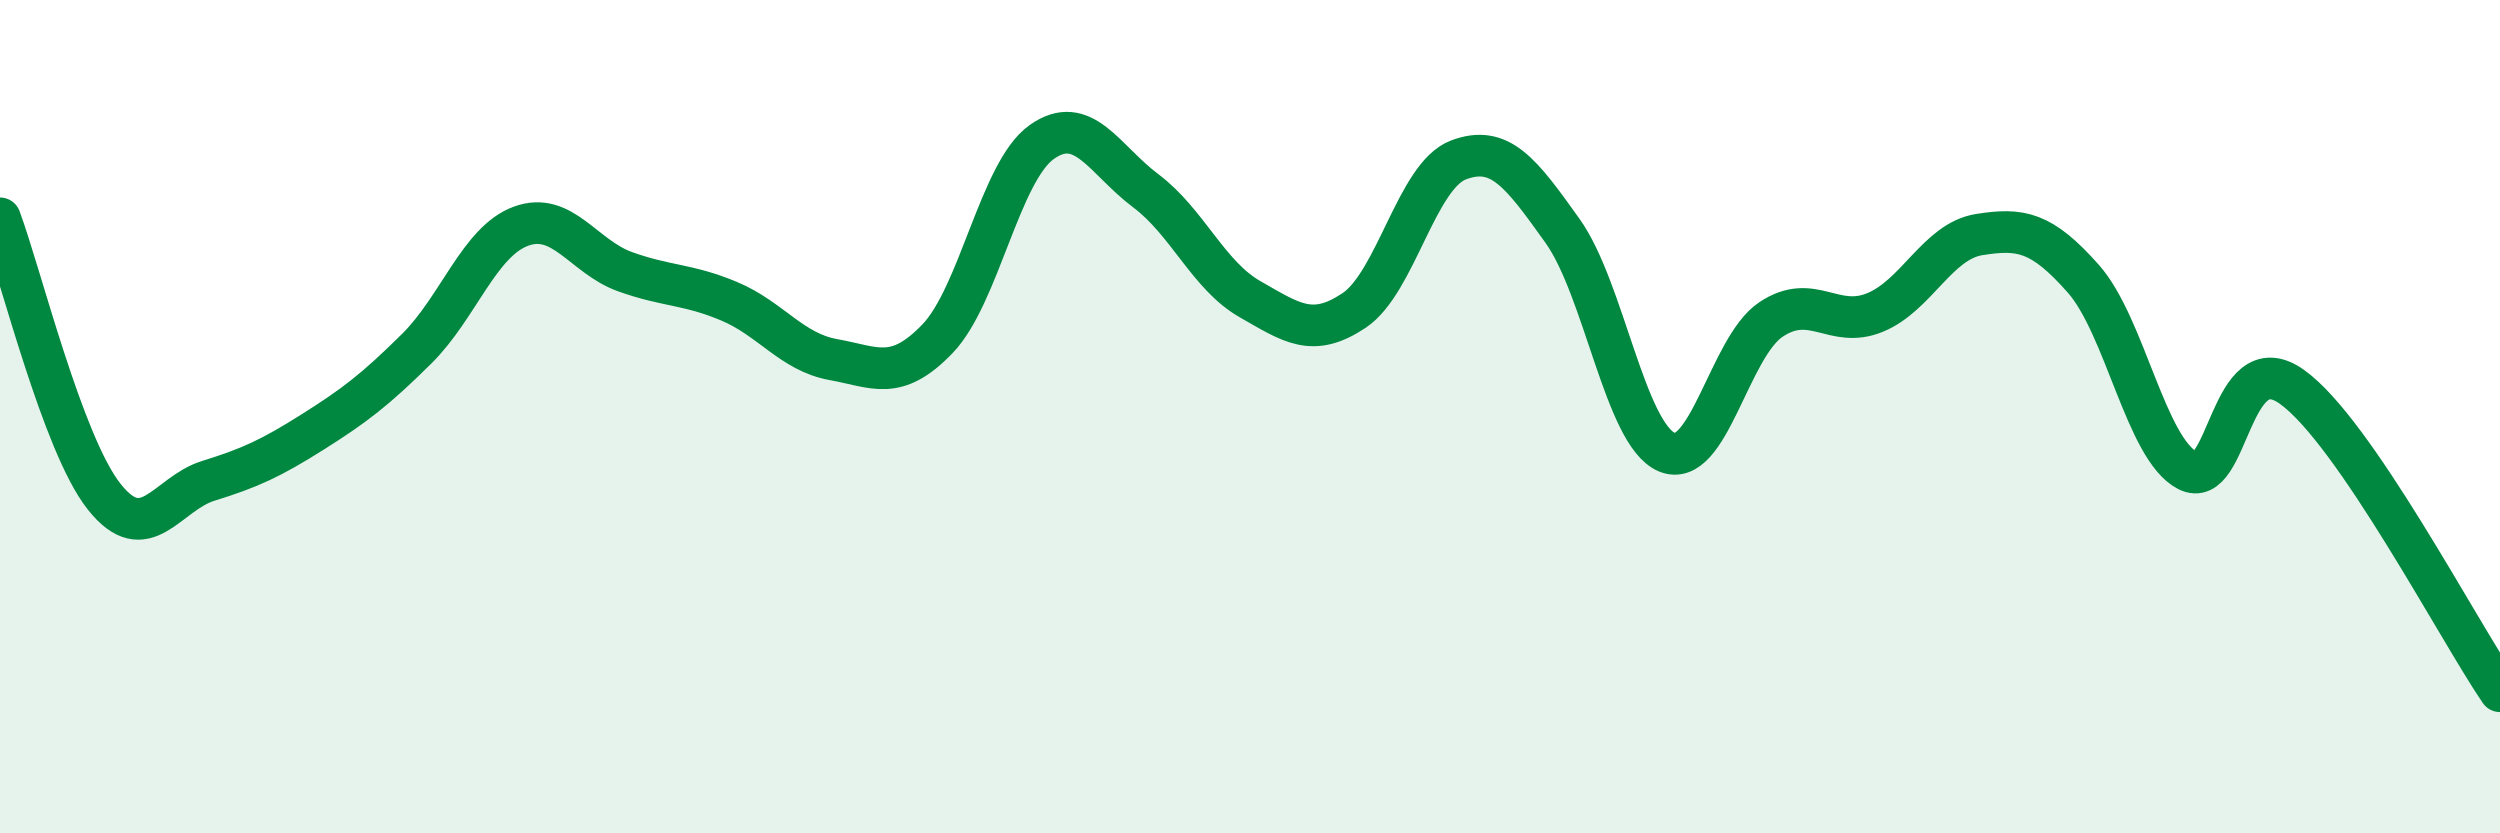
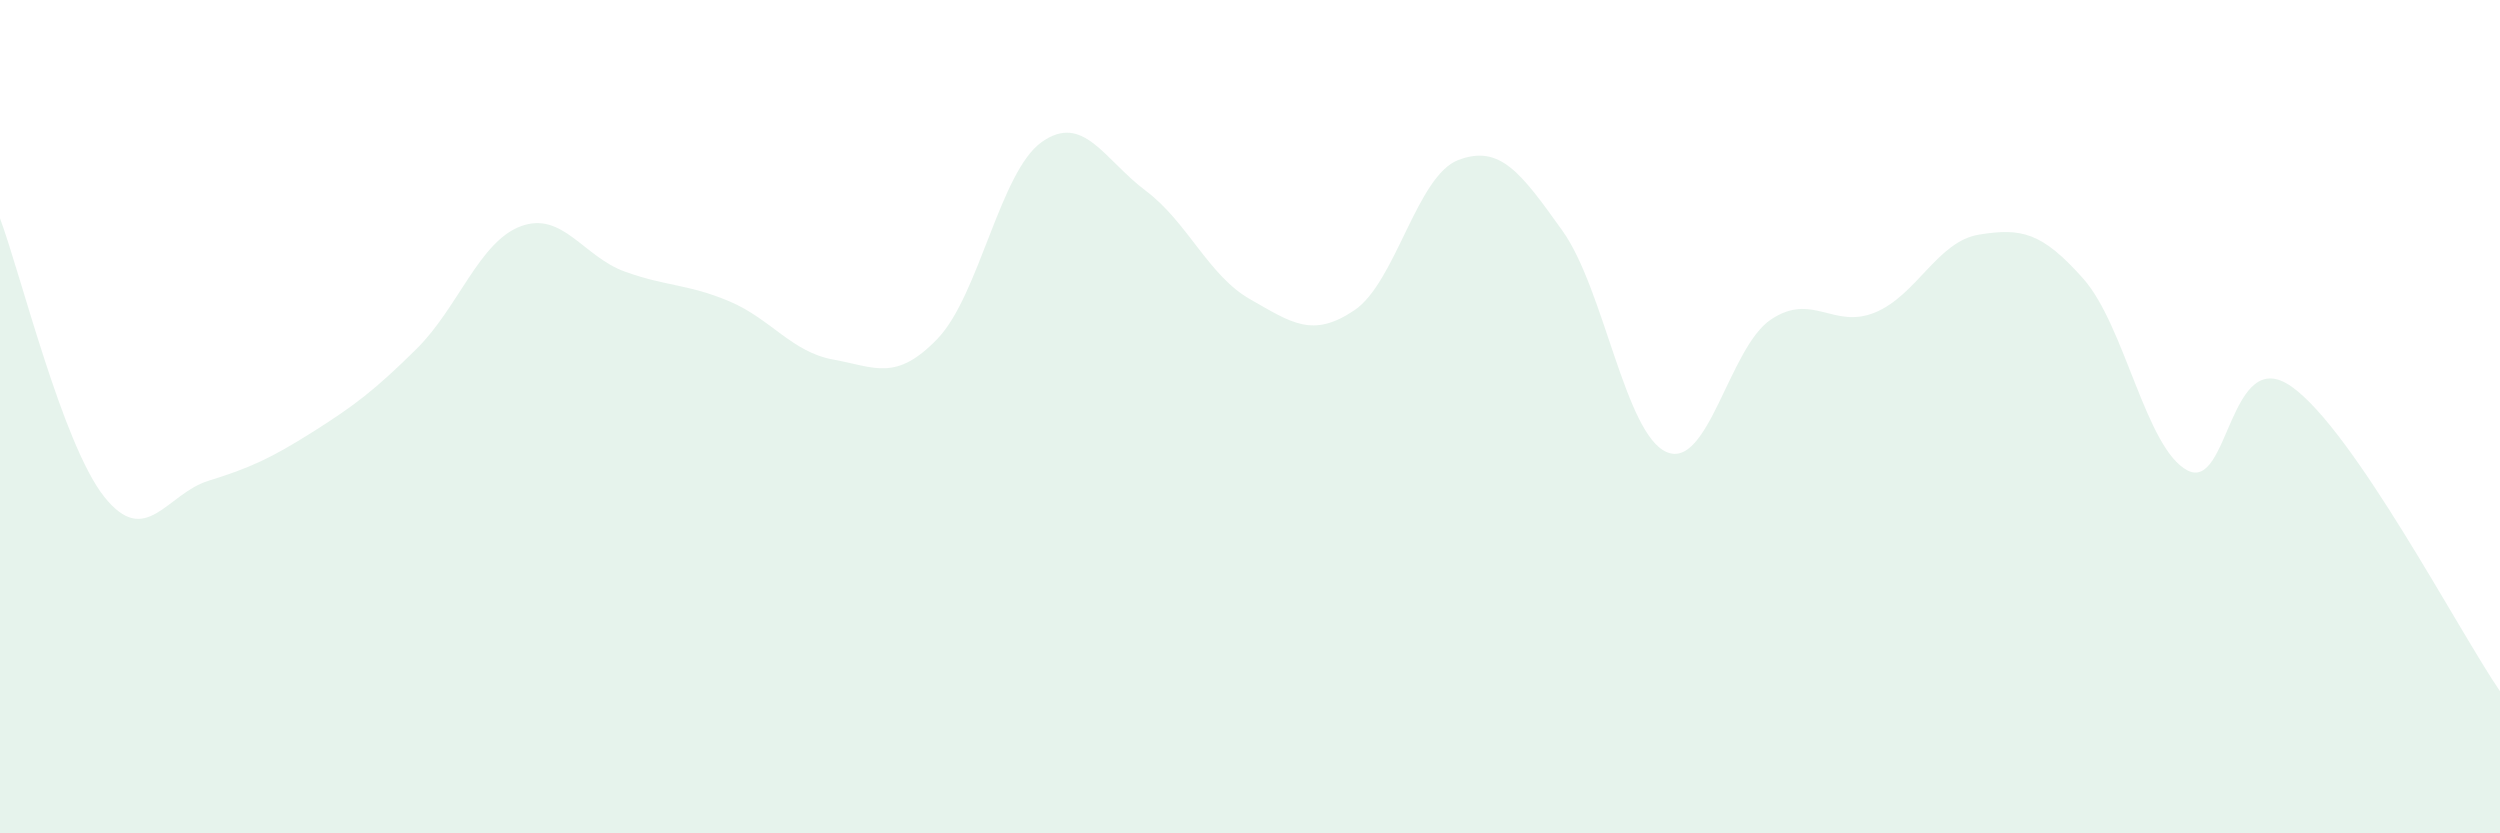
<svg xmlns="http://www.w3.org/2000/svg" width="60" height="20" viewBox="0 0 60 20">
  <path d="M 0,5.24 C 0.5,6.58 1.5,10.66 2.5,11.92 C 3.5,13.18 4,11.85 5,11.54 C 6,11.23 6.5,11 7.5,10.37 C 8.5,9.74 9,9.36 10,8.37 C 11,7.38 11.5,5.8 12.5,5.43 C 13.5,5.06 14,6.16 15,6.52 C 16,6.88 16.5,6.81 17.5,7.23 C 18.5,7.65 19,8.45 20,8.63 C 21,8.81 21.5,9.17 22.5,8.13 C 23.5,7.09 24,4.12 25,3.41 C 26,2.7 26.5,3.83 27.5,4.58 C 28.5,5.33 29,6.61 30,7.18 C 31,7.75 31.5,8.12 32.5,7.45 C 33.5,6.78 34,4.22 35,3.84 C 36,3.46 36.5,4.14 37.5,5.54 C 38.5,6.94 39,10.42 40,10.85 C 41,11.28 41.5,8.34 42.5,7.67 C 43.5,7 44,7.91 45,7.5 C 46,7.09 46.5,5.79 47.5,5.63 C 48.5,5.47 49,5.56 50,6.69 C 51,7.82 51.5,10.77 52.5,11.29 C 53.5,11.81 53.5,8.22 55,9.28 C 56.5,10.34 59,15.13 60,16.59L60 20L0 20Z" fill="#008740" opacity="0.1" stroke-linecap="round" stroke-linejoin="round" />
-   <path d="M 0,5.24 C 0.5,6.58 1.5,10.66 2.5,11.92 C 3.5,13.18 4,11.85 5,11.54 C 6,11.23 6.5,11 7.5,10.37 C 8.5,9.74 9,9.36 10,8.37 C 11,7.38 11.5,5.8 12.5,5.43 C 13.5,5.06 14,6.16 15,6.52 C 16,6.88 16.5,6.81 17.5,7.23 C 18.5,7.65 19,8.45 20,8.63 C 21,8.81 21.5,9.17 22.5,8.13 C 23.5,7.09 24,4.12 25,3.41 C 26,2.7 26.5,3.83 27.5,4.58 C 28.5,5.33 29,6.61 30,7.18 C 31,7.75 31.5,8.12 32.5,7.45 C 33.5,6.78 34,4.22 35,3.84 C 36,3.46 36.5,4.14 37.5,5.54 C 38.5,6.94 39,10.42 40,10.85 C 41,11.28 41.5,8.34 42.5,7.67 C 43.5,7 44,7.91 45,7.5 C 46,7.09 46.5,5.79 47.5,5.63 C 48.5,5.47 49,5.56 50,6.69 C 51,7.82 51.5,10.77 52.5,11.29 C 53.5,11.81 53.5,8.22 55,9.28 C 56.5,10.34 59,15.13 60,16.59" stroke="#008740" stroke-width="1" fill="none" stroke-linecap="round" stroke-linejoin="round" />
</svg>